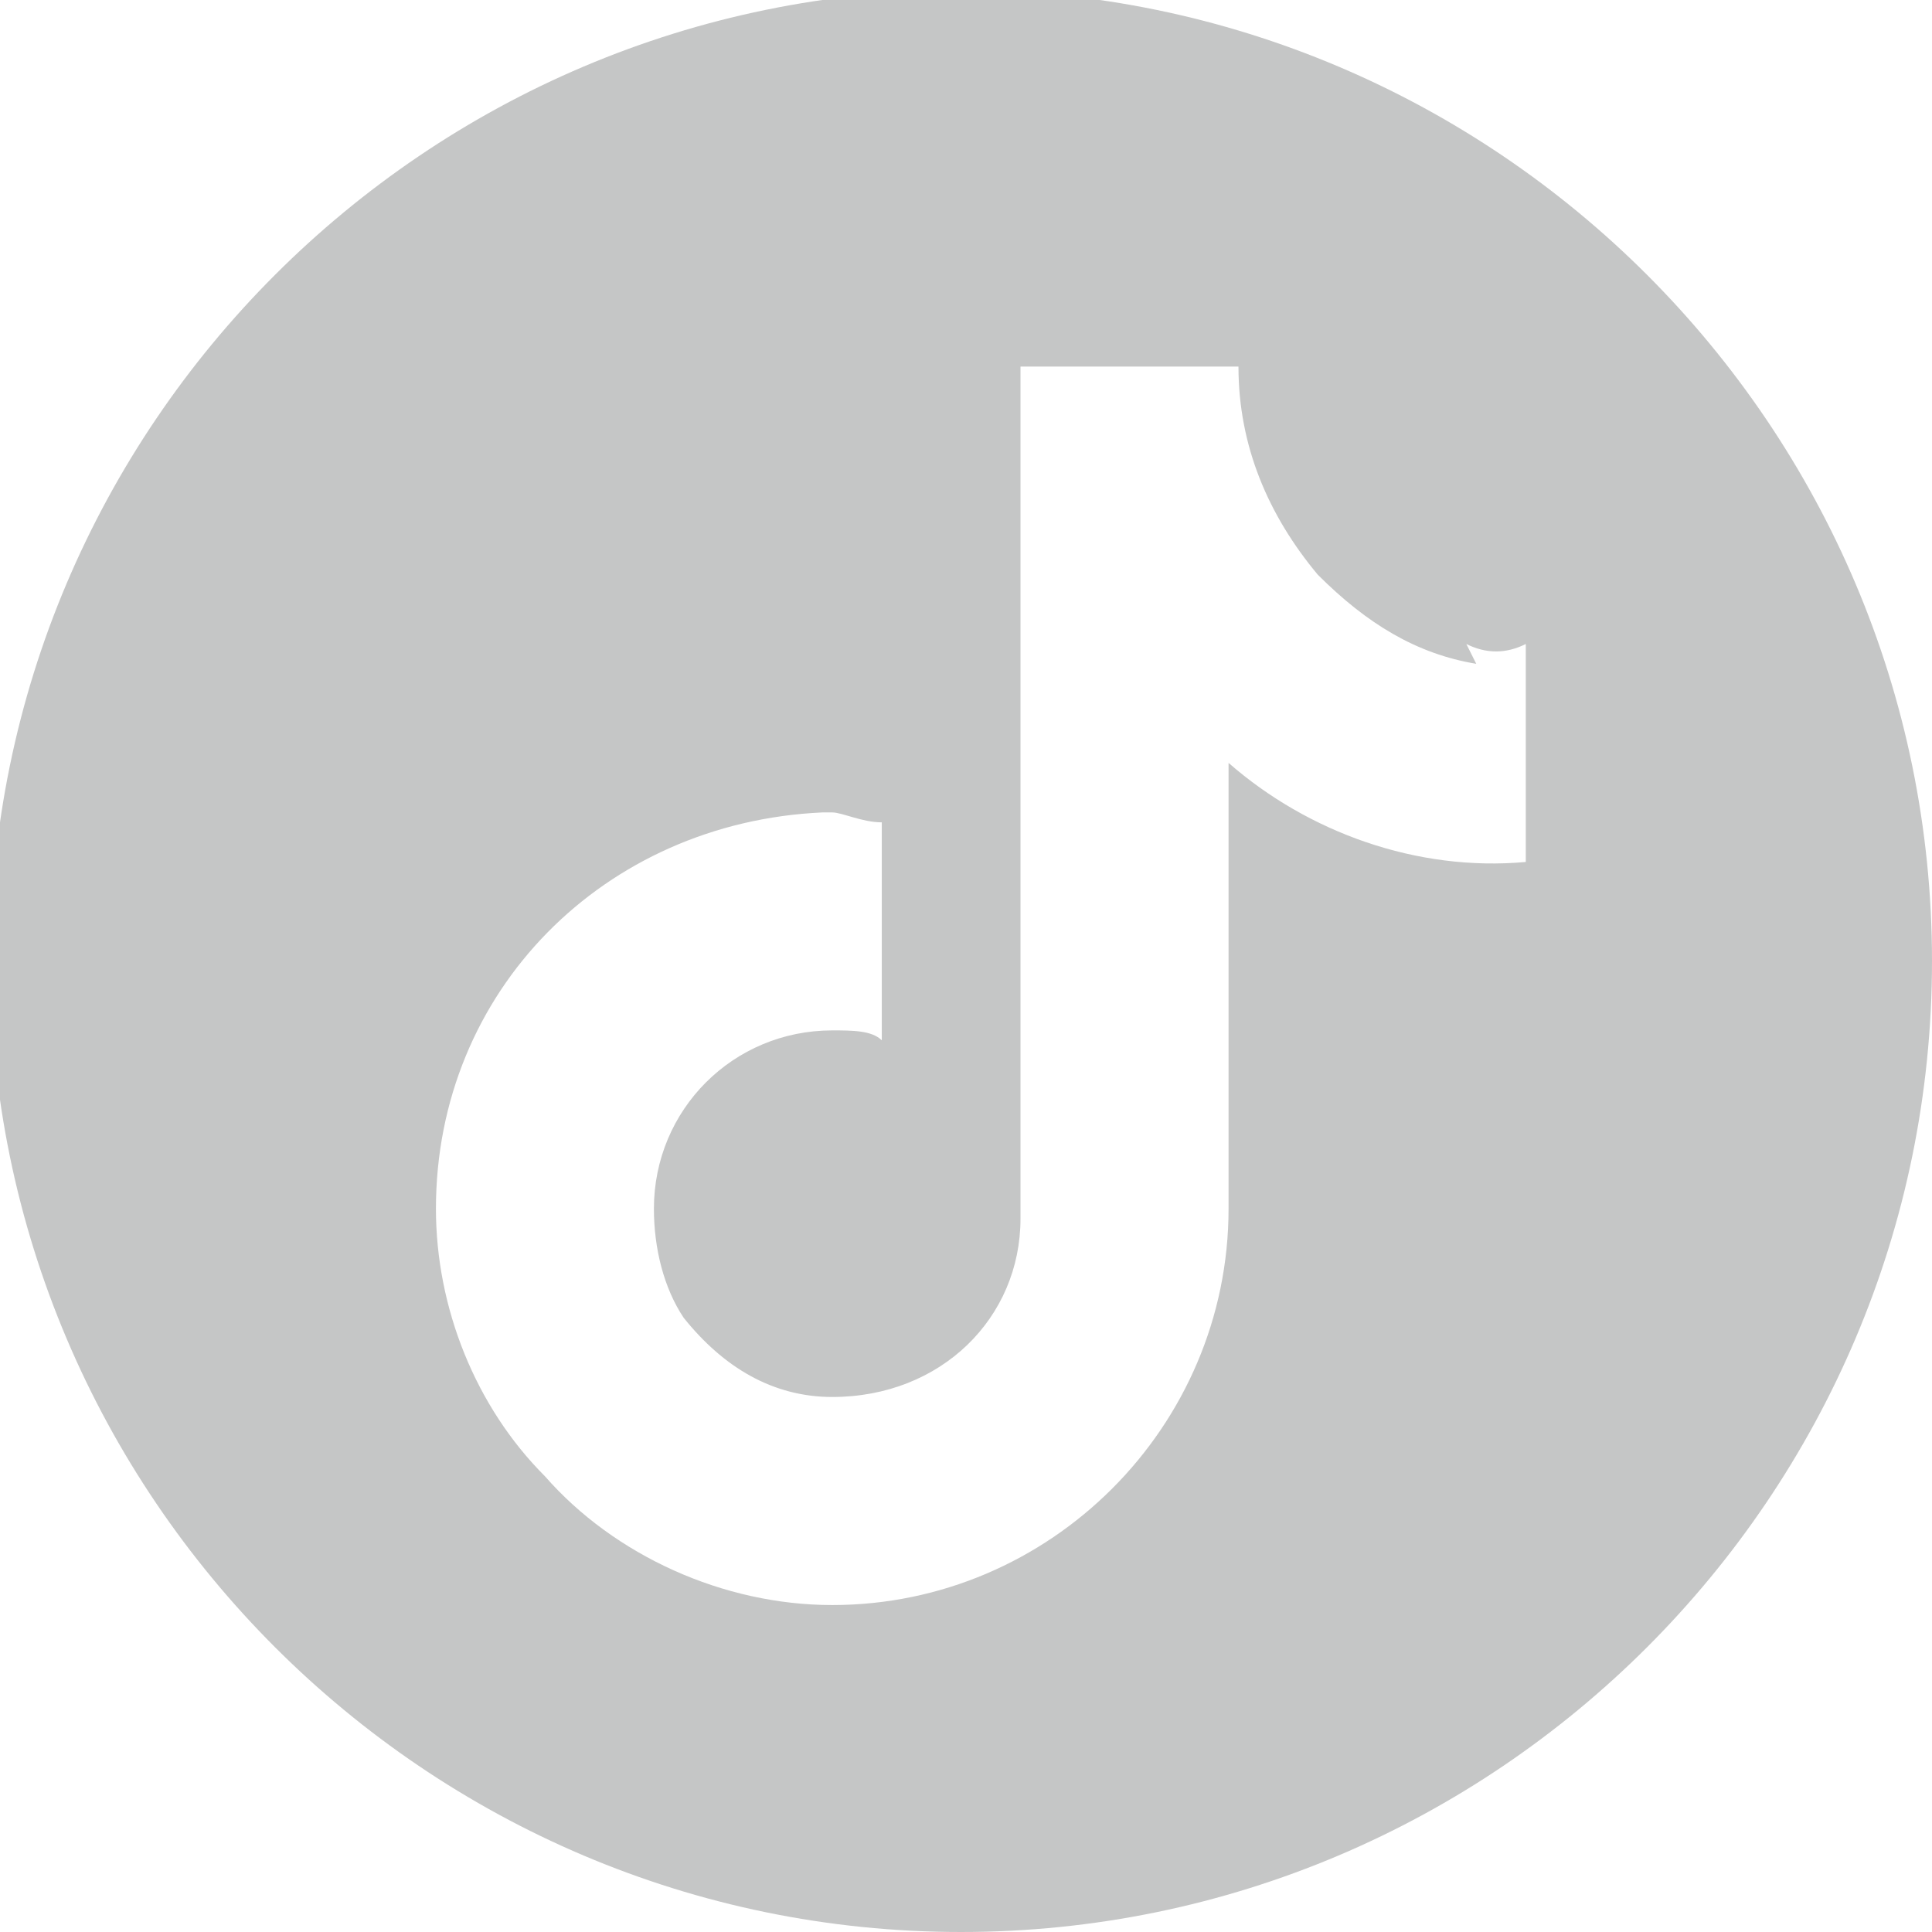
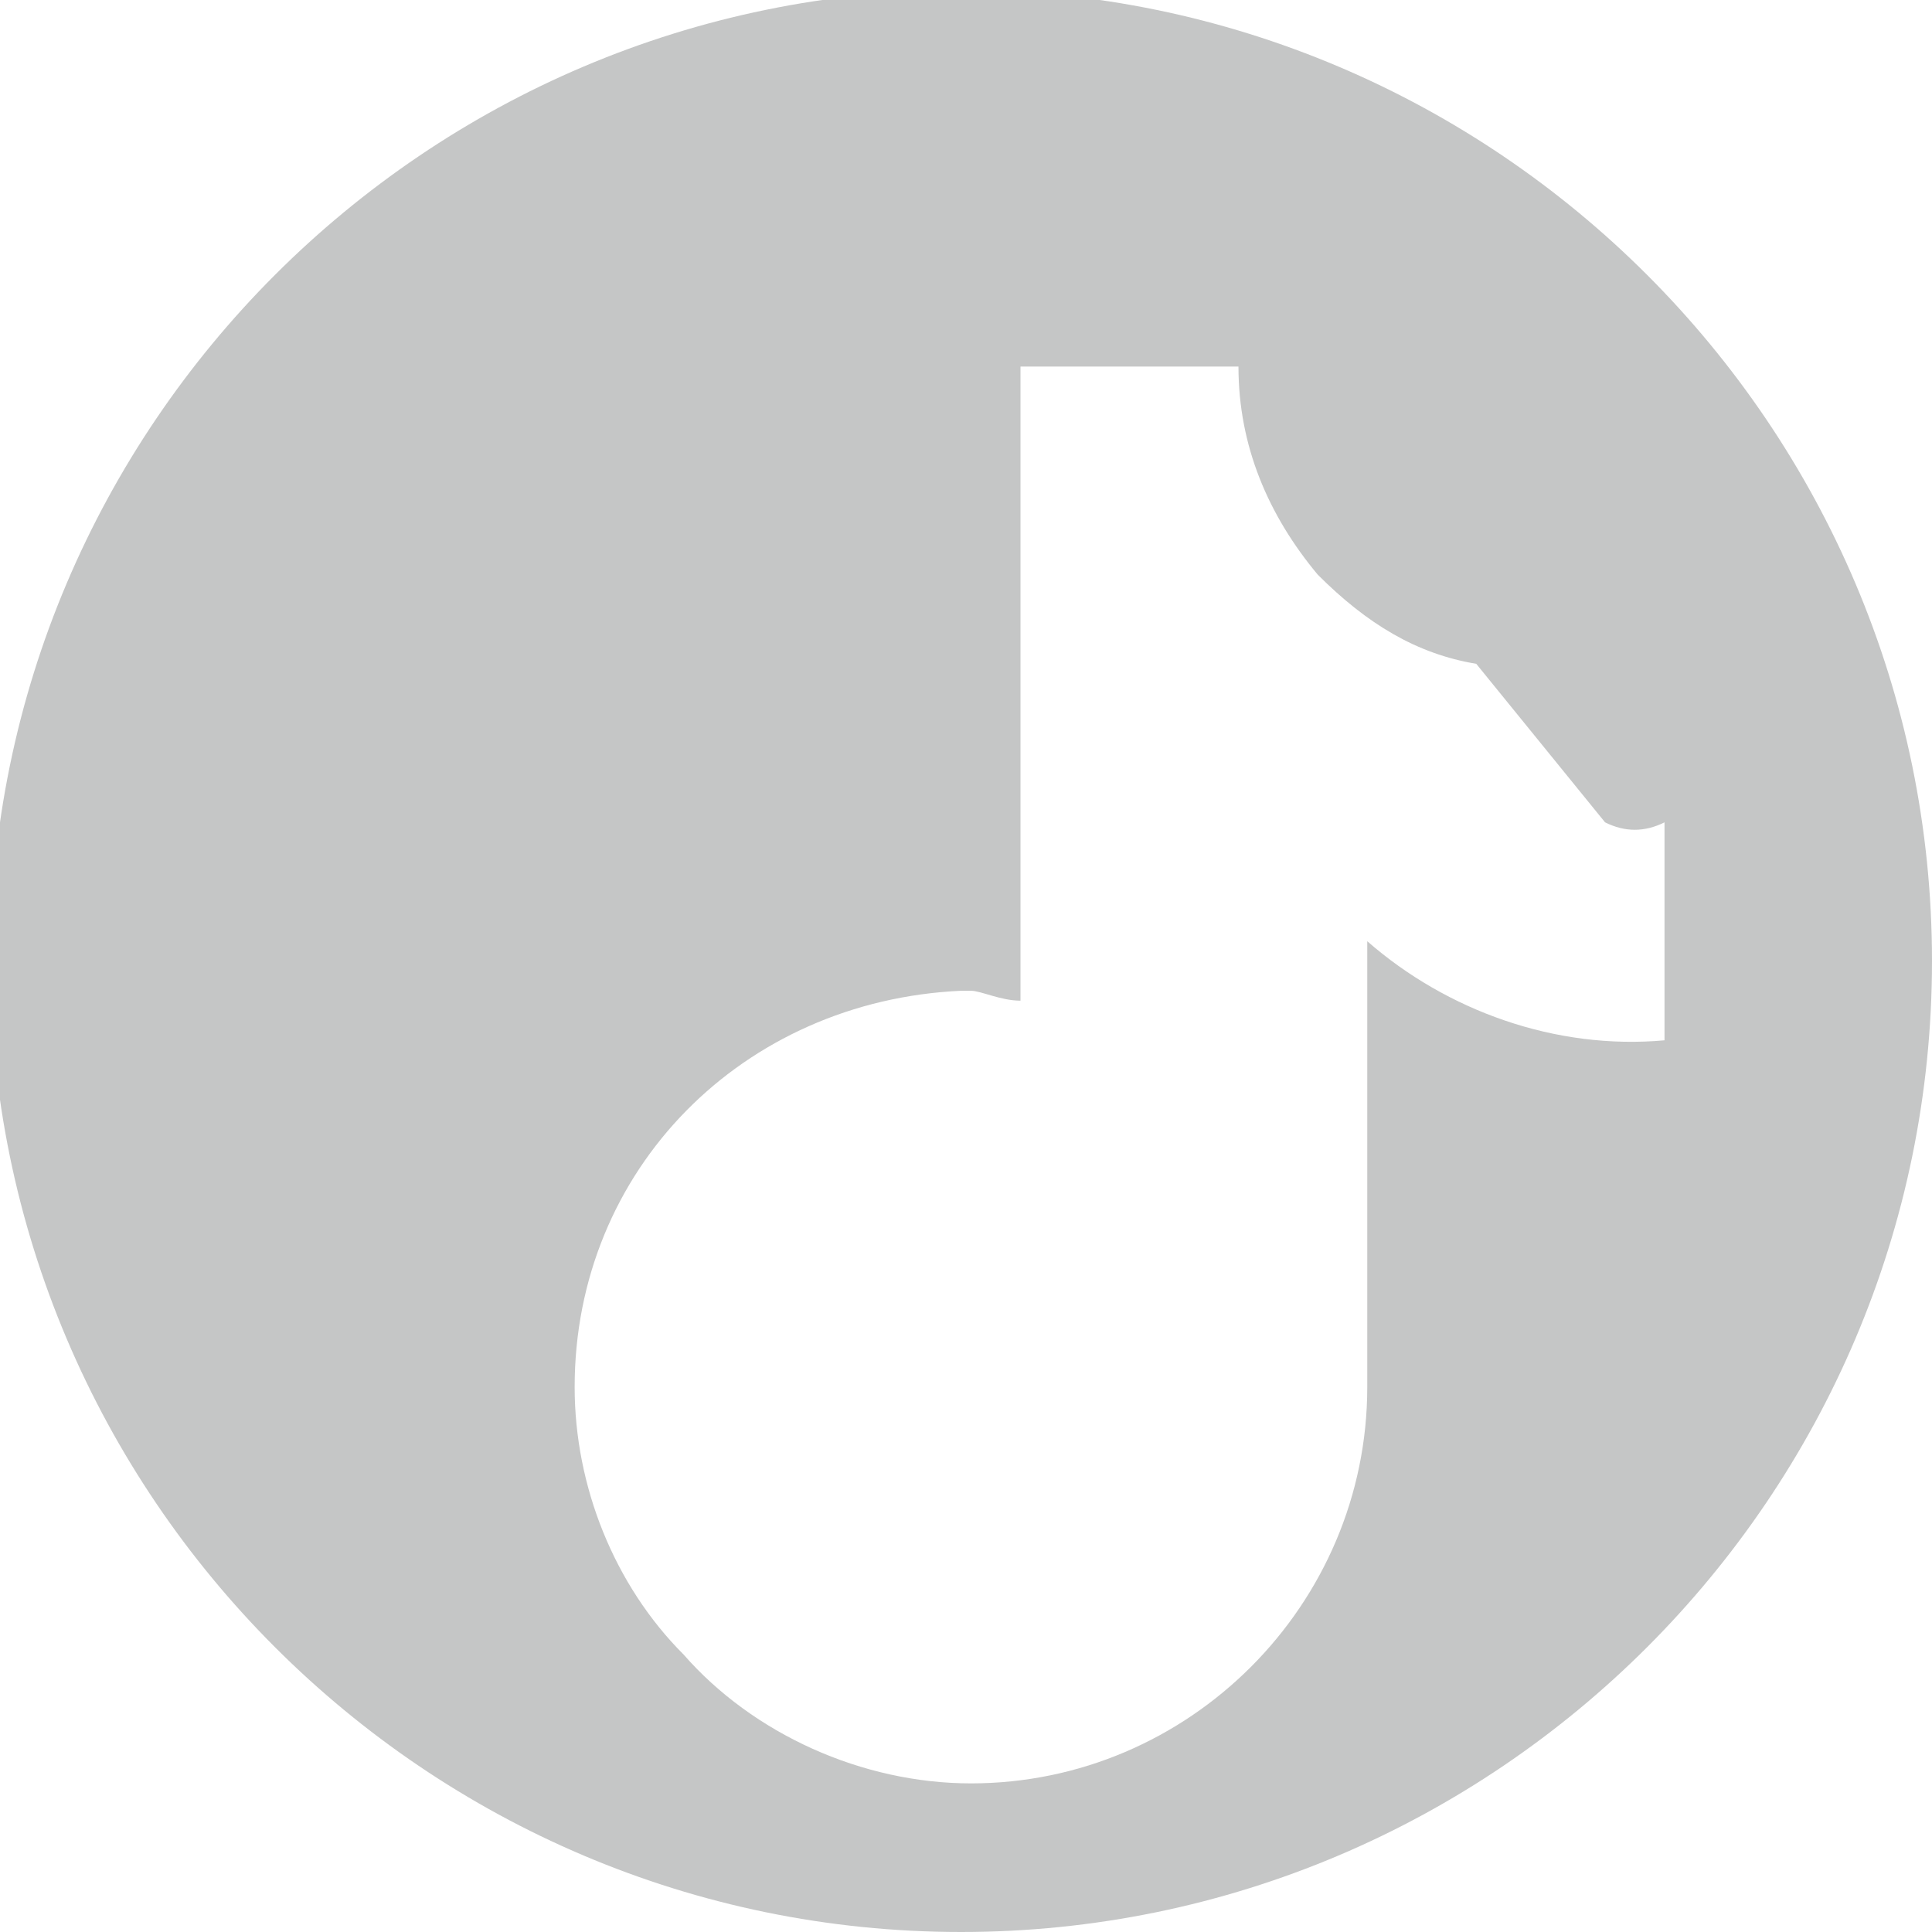
<svg xmlns="http://www.w3.org/2000/svg" xml:space="preserve" width="3.717mm" height="3.717mm" version="1.1" style="shape-rendering:geometricPrecision; text-rendering:geometricPrecision; image-rendering:optimizeQuality; fill-rule:evenodd; clip-rule:evenodd" viewBox="0 0 1.95 1.95">
  <defs>
    <style type="text/css">
   
    .fil0 {fill:#C5C6C6}
   
  </style>
  </defs>
  <g id="PowerClip-Inhalt">
-     <path class="fil0" d="M1.49 0.67c-0.06,-0.01 -0.11,-0.04 -0.16,-0.09 -0.05,-0.06 -0.08,-0.13 -0.08,-0.21l-0.22 0 0 0.86c0,0.1 -0.08,0.18 -0.19,0.18 -0.06,0 -0.11,-0.03 -0.15,-0.08 -0.02,-0.03 -0.03,-0.07 -0.03,-0.11 0,-0.1 0.08,-0.18 0.18,-0.18 0.02,0 0.04,0 0.05,0.01l0 -0.22c-0.02,-0 -0.04,-0.01 -0.05,-0.01 -0,0 -0.01,0 -0.01,0 -0.22,0.01 -0.39,0.18 -0.39,0.4 0,0.1 0.04,0.2 0.11,0.27 0.07,0.08 0.18,0.13 0.29,0.13 0.22,0 0.4,-0.18 0.4,-0.4l0 -0.45c0.08,0.07 0.19,0.11 0.3,0.1l0 -0.22c-0.02,0.01 -0.04,0.01 -0.06,0zm0.46 0.3c0,0.54 -0.44,0.98 -0.98,0.98 -0.54,0 -0.98,-0.44 -0.98,-0.98 0,-0.54 0.44,-0.98 0.98,-0.98 0.54,0 0.98,0.44 0.98,0.98z" />
+     <path class="fil0" d="M1.49 0.67c-0.06,-0.01 -0.11,-0.04 -0.16,-0.09 -0.05,-0.06 -0.08,-0.13 -0.08,-0.21l-0.22 0 0 0.86l0 -0.22c-0.02,-0 -0.04,-0.01 -0.05,-0.01 -0,0 -0.01,0 -0.01,0 -0.22,0.01 -0.39,0.18 -0.39,0.4 0,0.1 0.04,0.2 0.11,0.27 0.07,0.08 0.18,0.13 0.29,0.13 0.22,0 0.4,-0.18 0.4,-0.4l0 -0.45c0.08,0.07 0.19,0.11 0.3,0.1l0 -0.22c-0.02,0.01 -0.04,0.01 -0.06,0zm0.46 0.3c0,0.54 -0.44,0.98 -0.98,0.98 -0.54,0 -0.98,-0.44 -0.98,-0.98 0,-0.54 0.44,-0.98 0.98,-0.98 0.54,0 0.98,0.44 0.98,0.98z" />
  </g>
</svg>